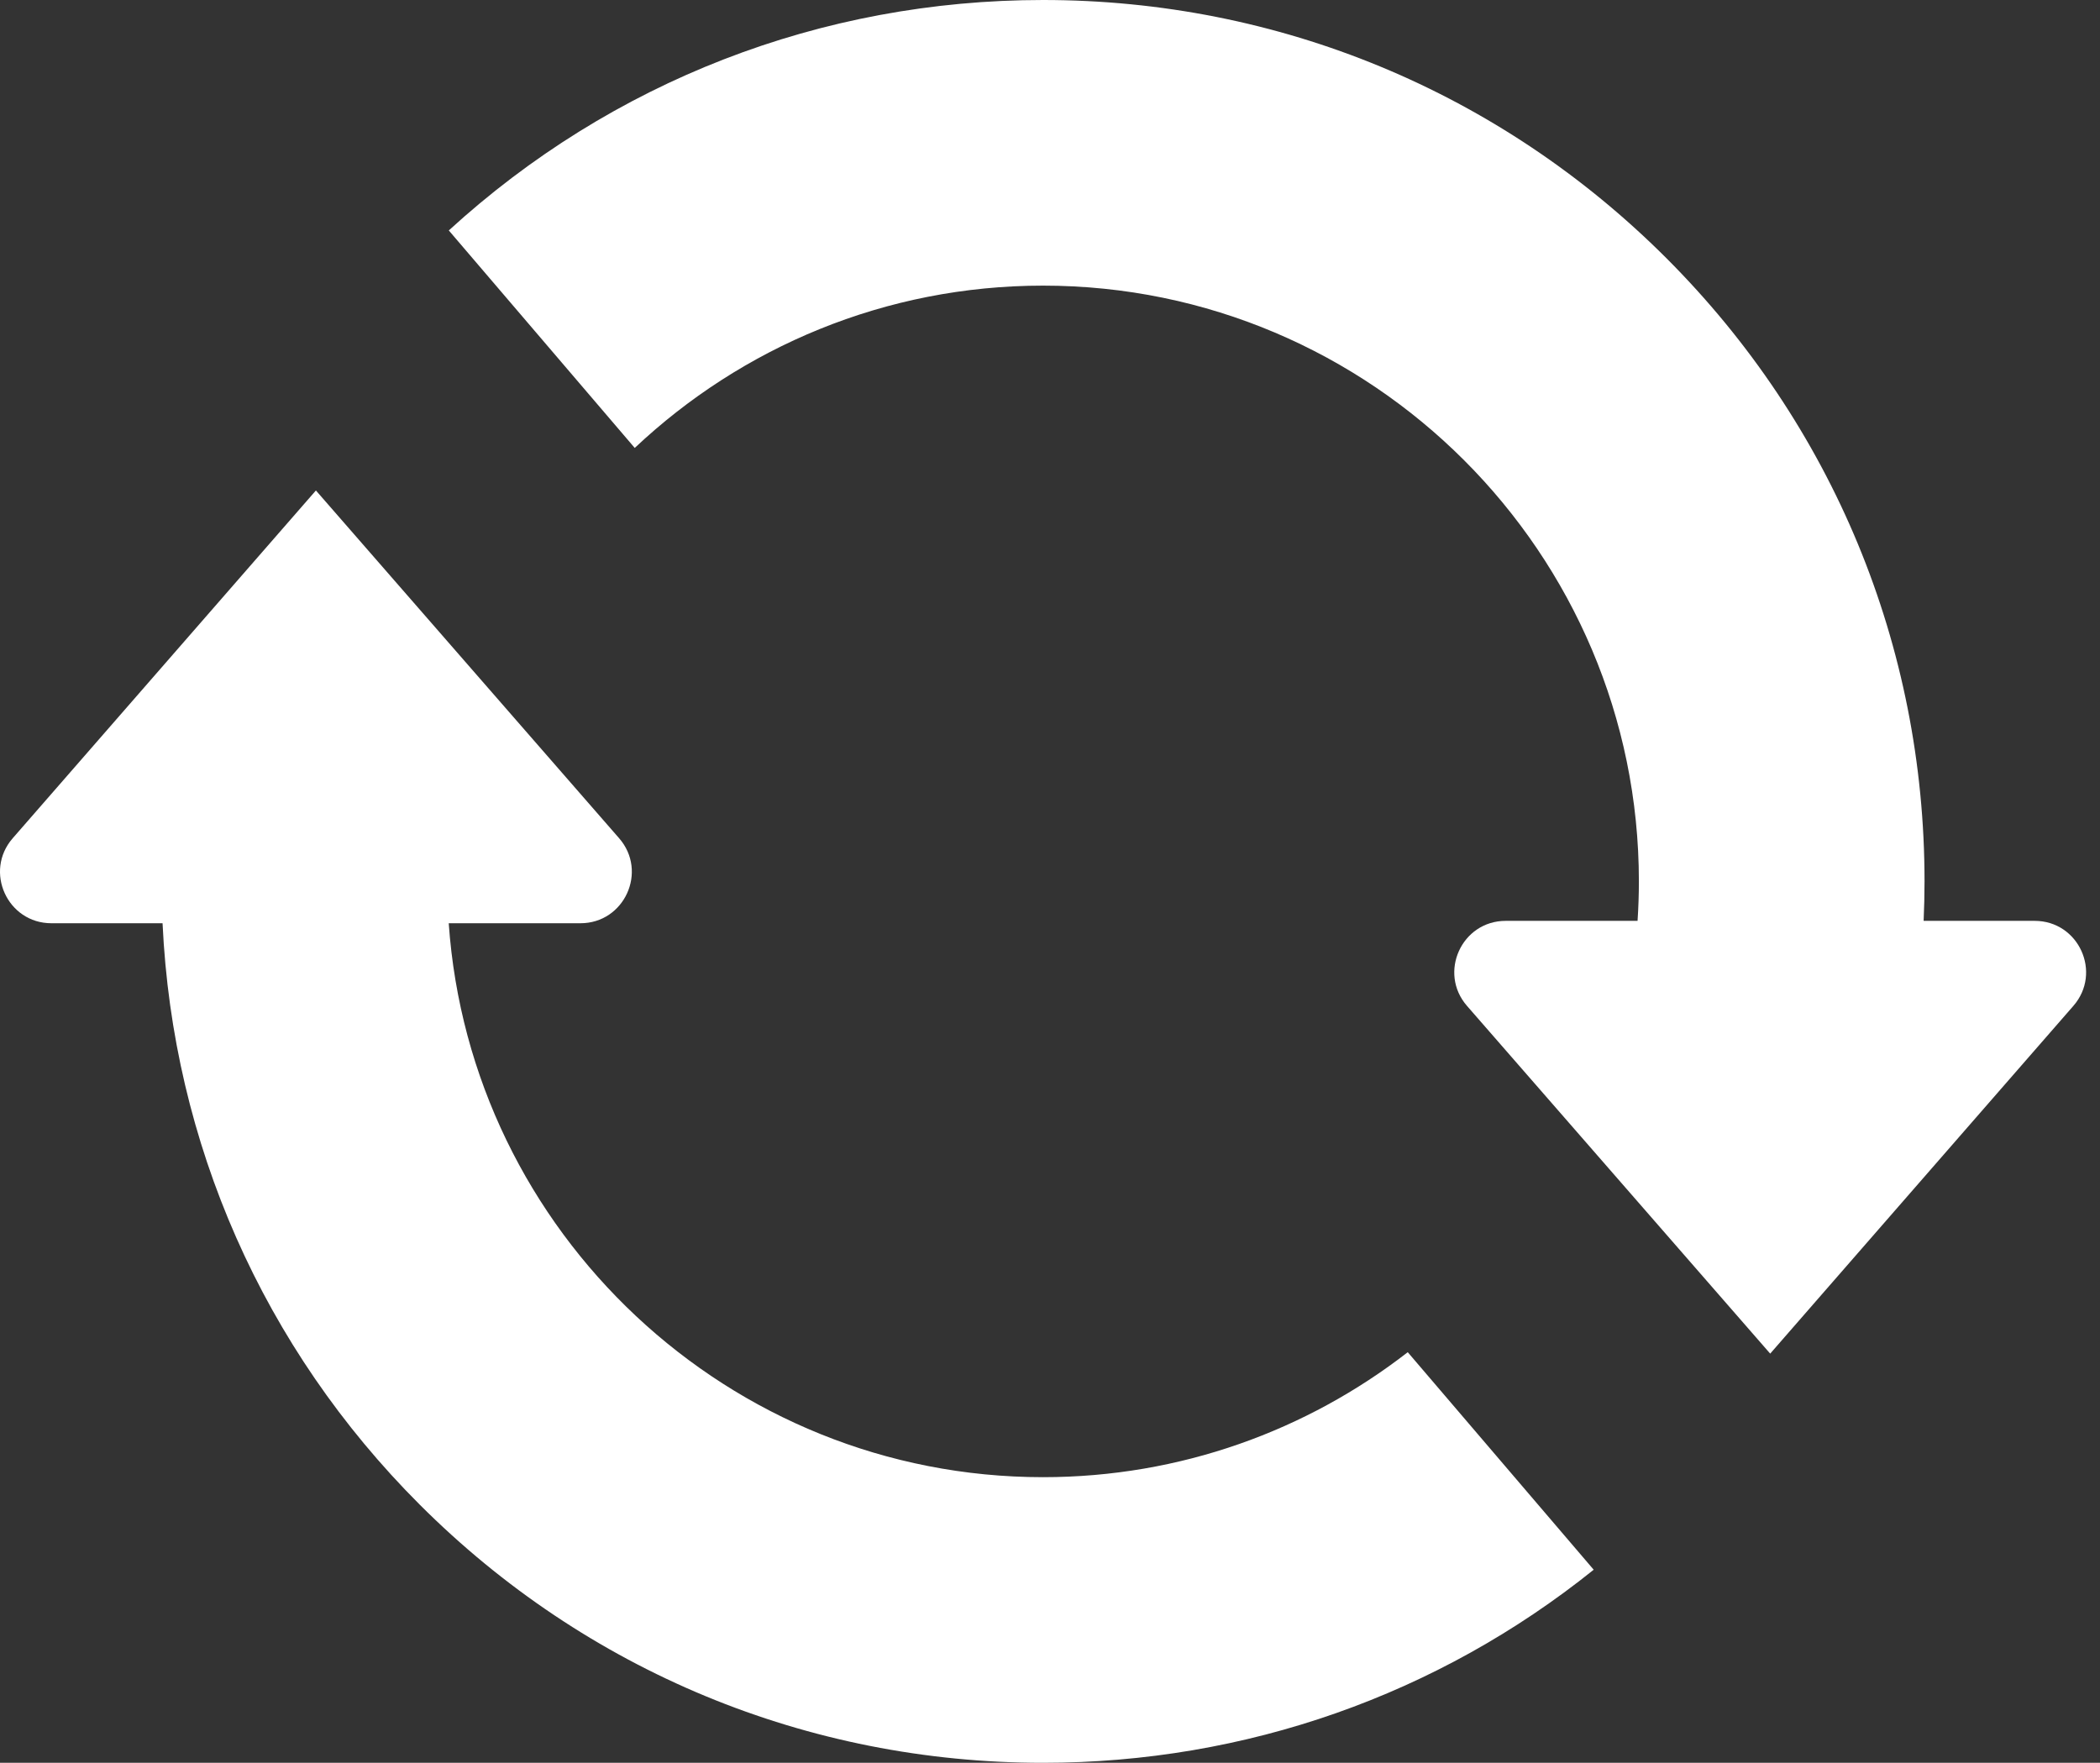
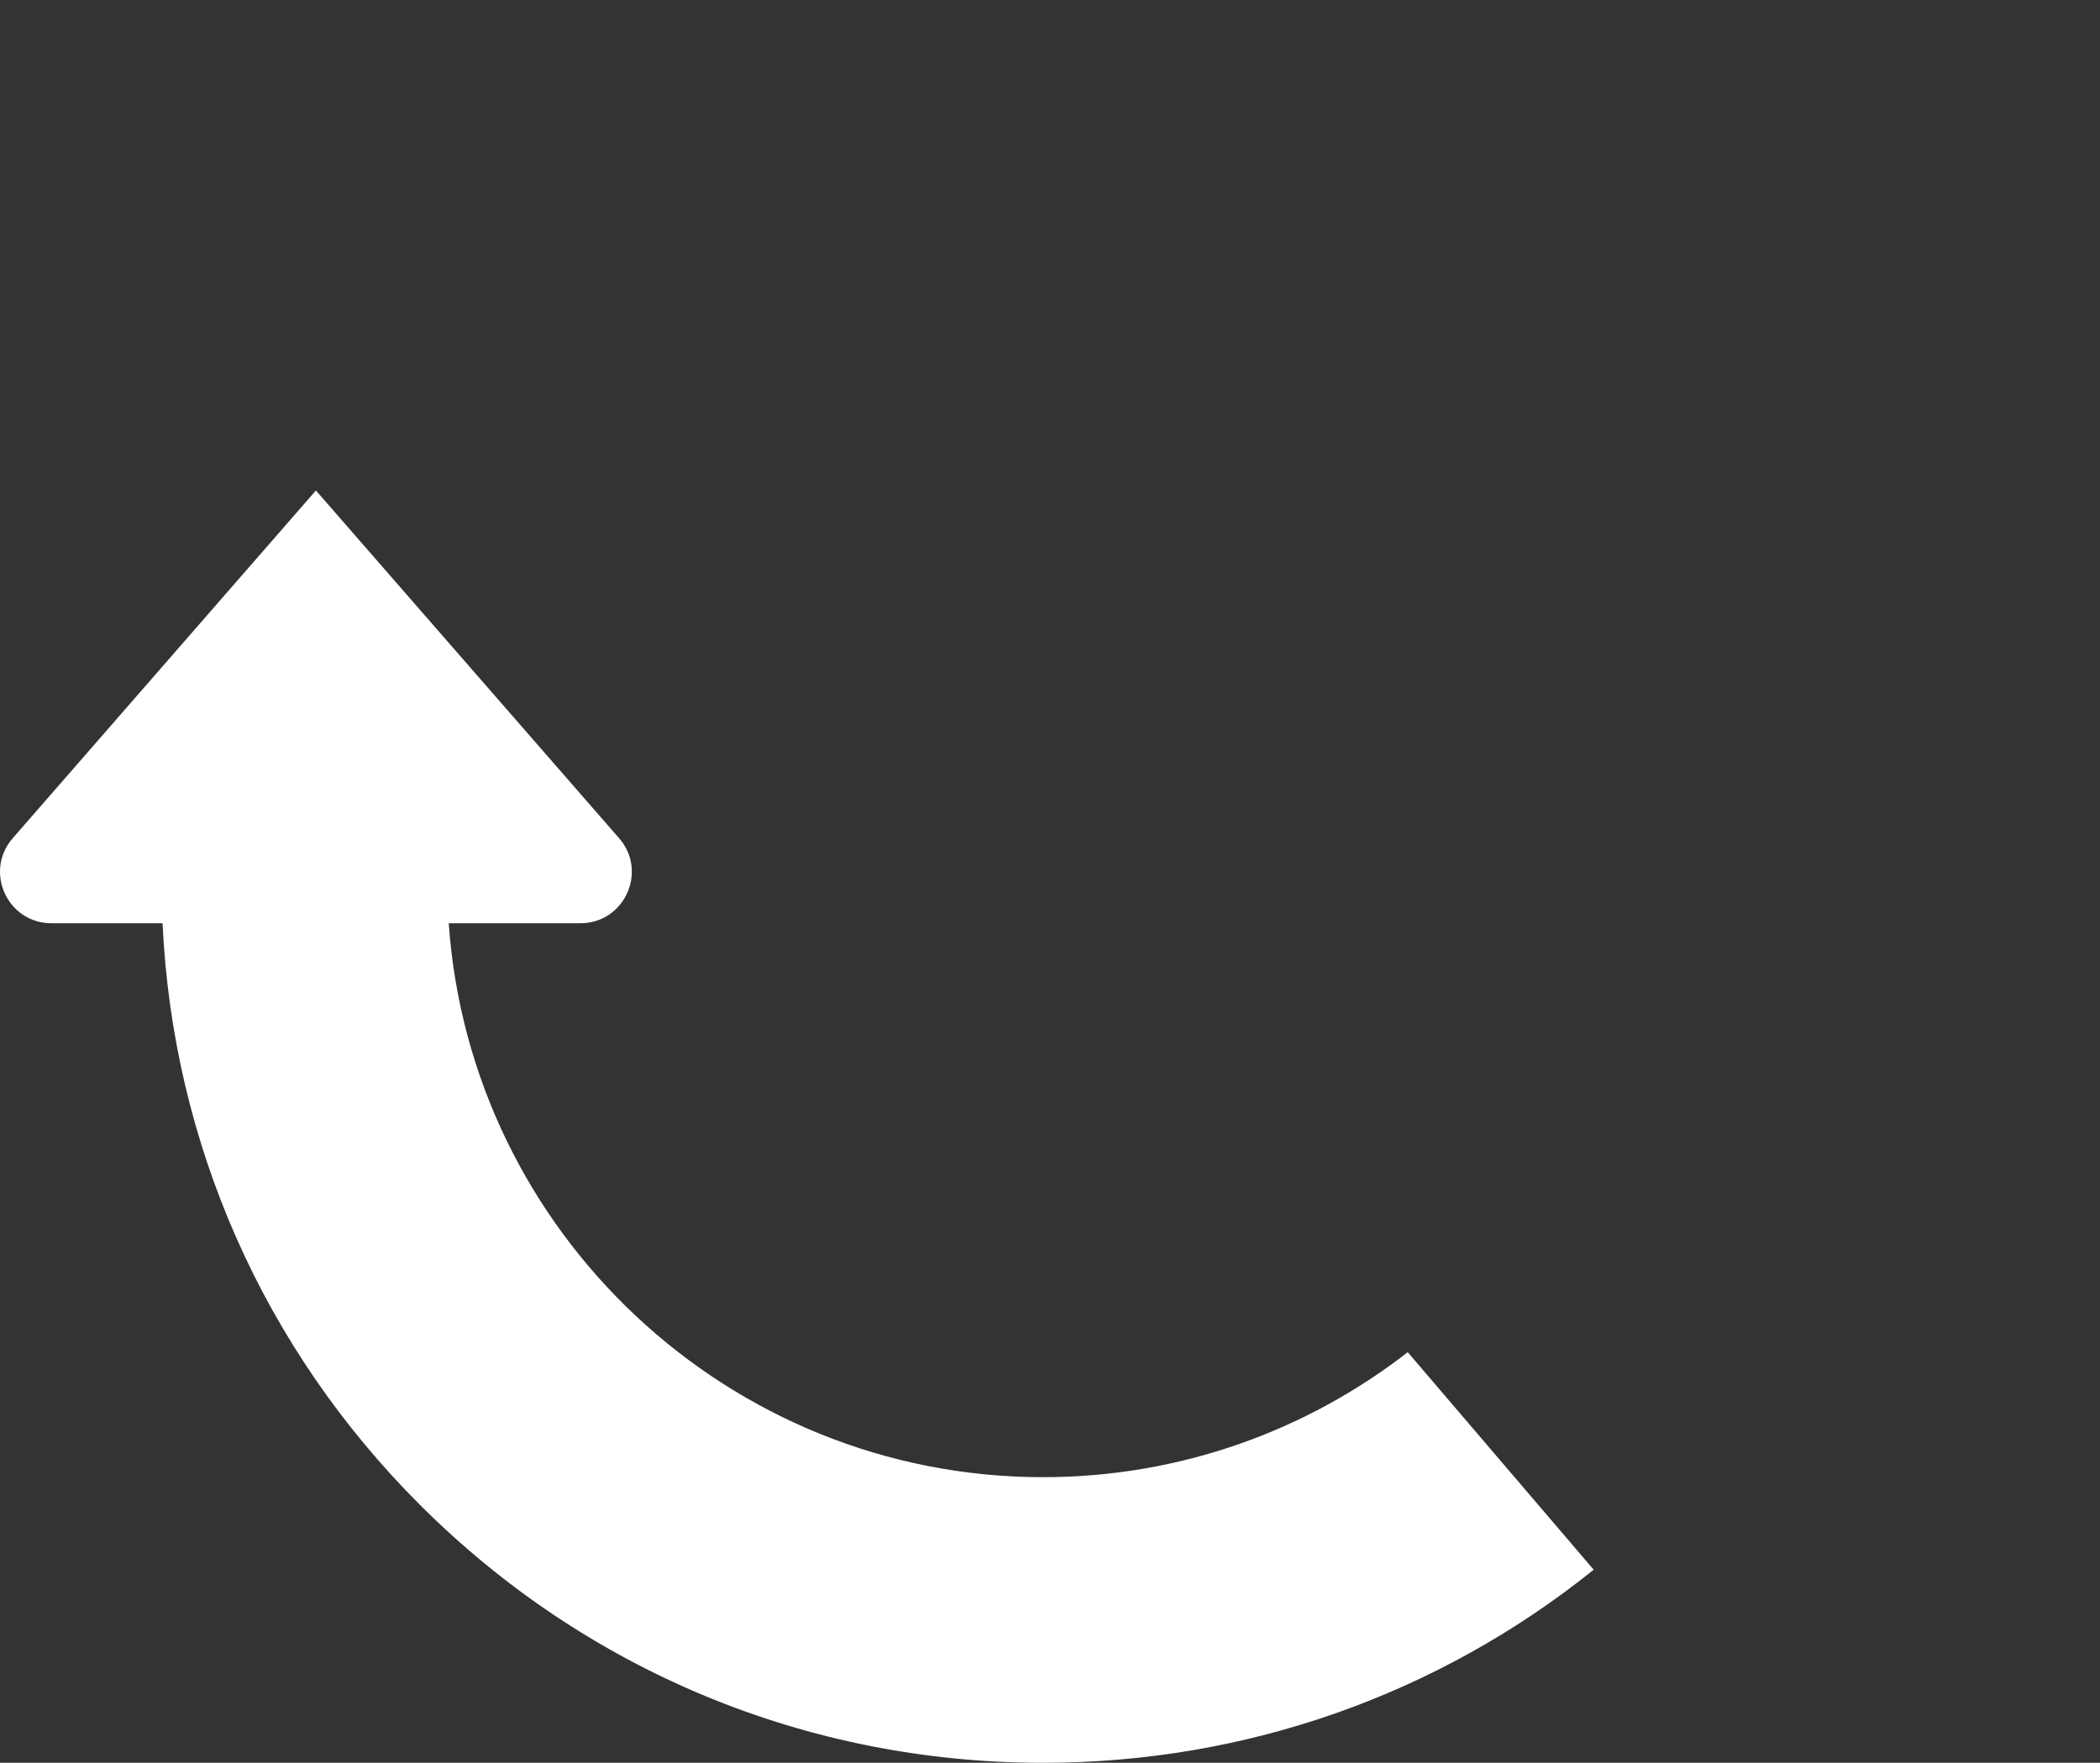
<svg xmlns="http://www.w3.org/2000/svg" width="81" height="68" viewBox="0 0 81 68" fill="none">
  <rect x="0" y="0" width="81" height="68" fill="#333333" stroke="none" />
-   <path d="M56.584 38.802C55.468 37.521 56.378 35.522 58.076 35.522H63.163C63.196 35.019 63.214 34.511 63.214 34C63.214 21.328 52.905 11.018 40.232 11.018C34.142 11.018 28.599 13.4 24.483 17.279L17.311 8.889C23.589 3.146 31.669 0 40.232 0C49.314 0 57.852 3.537 64.274 9.958C70.695 16.38 74.232 24.918 74.232 34C74.232 34.509 74.219 35.016 74.197 35.522H78.481C80.18 35.522 81.09 37.521 79.973 38.802L70.309 49.887L68.279 52.216L60.991 43.856L56.584 38.802Z" fill="white" />
  <path d="M0.491 32.334L7.699 24.066L12.185 18.92L18.59 26.267L23.88 32.334C24.996 33.614 24.087 35.614 22.388 35.614H17.308C18.139 47.536 28.103 56.982 40.232 56.982C45.527 56.982 50.409 55.181 54.299 52.161L61.471 60.552C55.463 65.377 48.05 68 40.232 68C31.15 68 22.612 64.463 16.19 58.042C10.15 52.002 6.664 44.09 6.27 35.614H1.983C0.284 35.614 -0.625 33.614 0.491 32.334Z" fill="white" />
</svg>